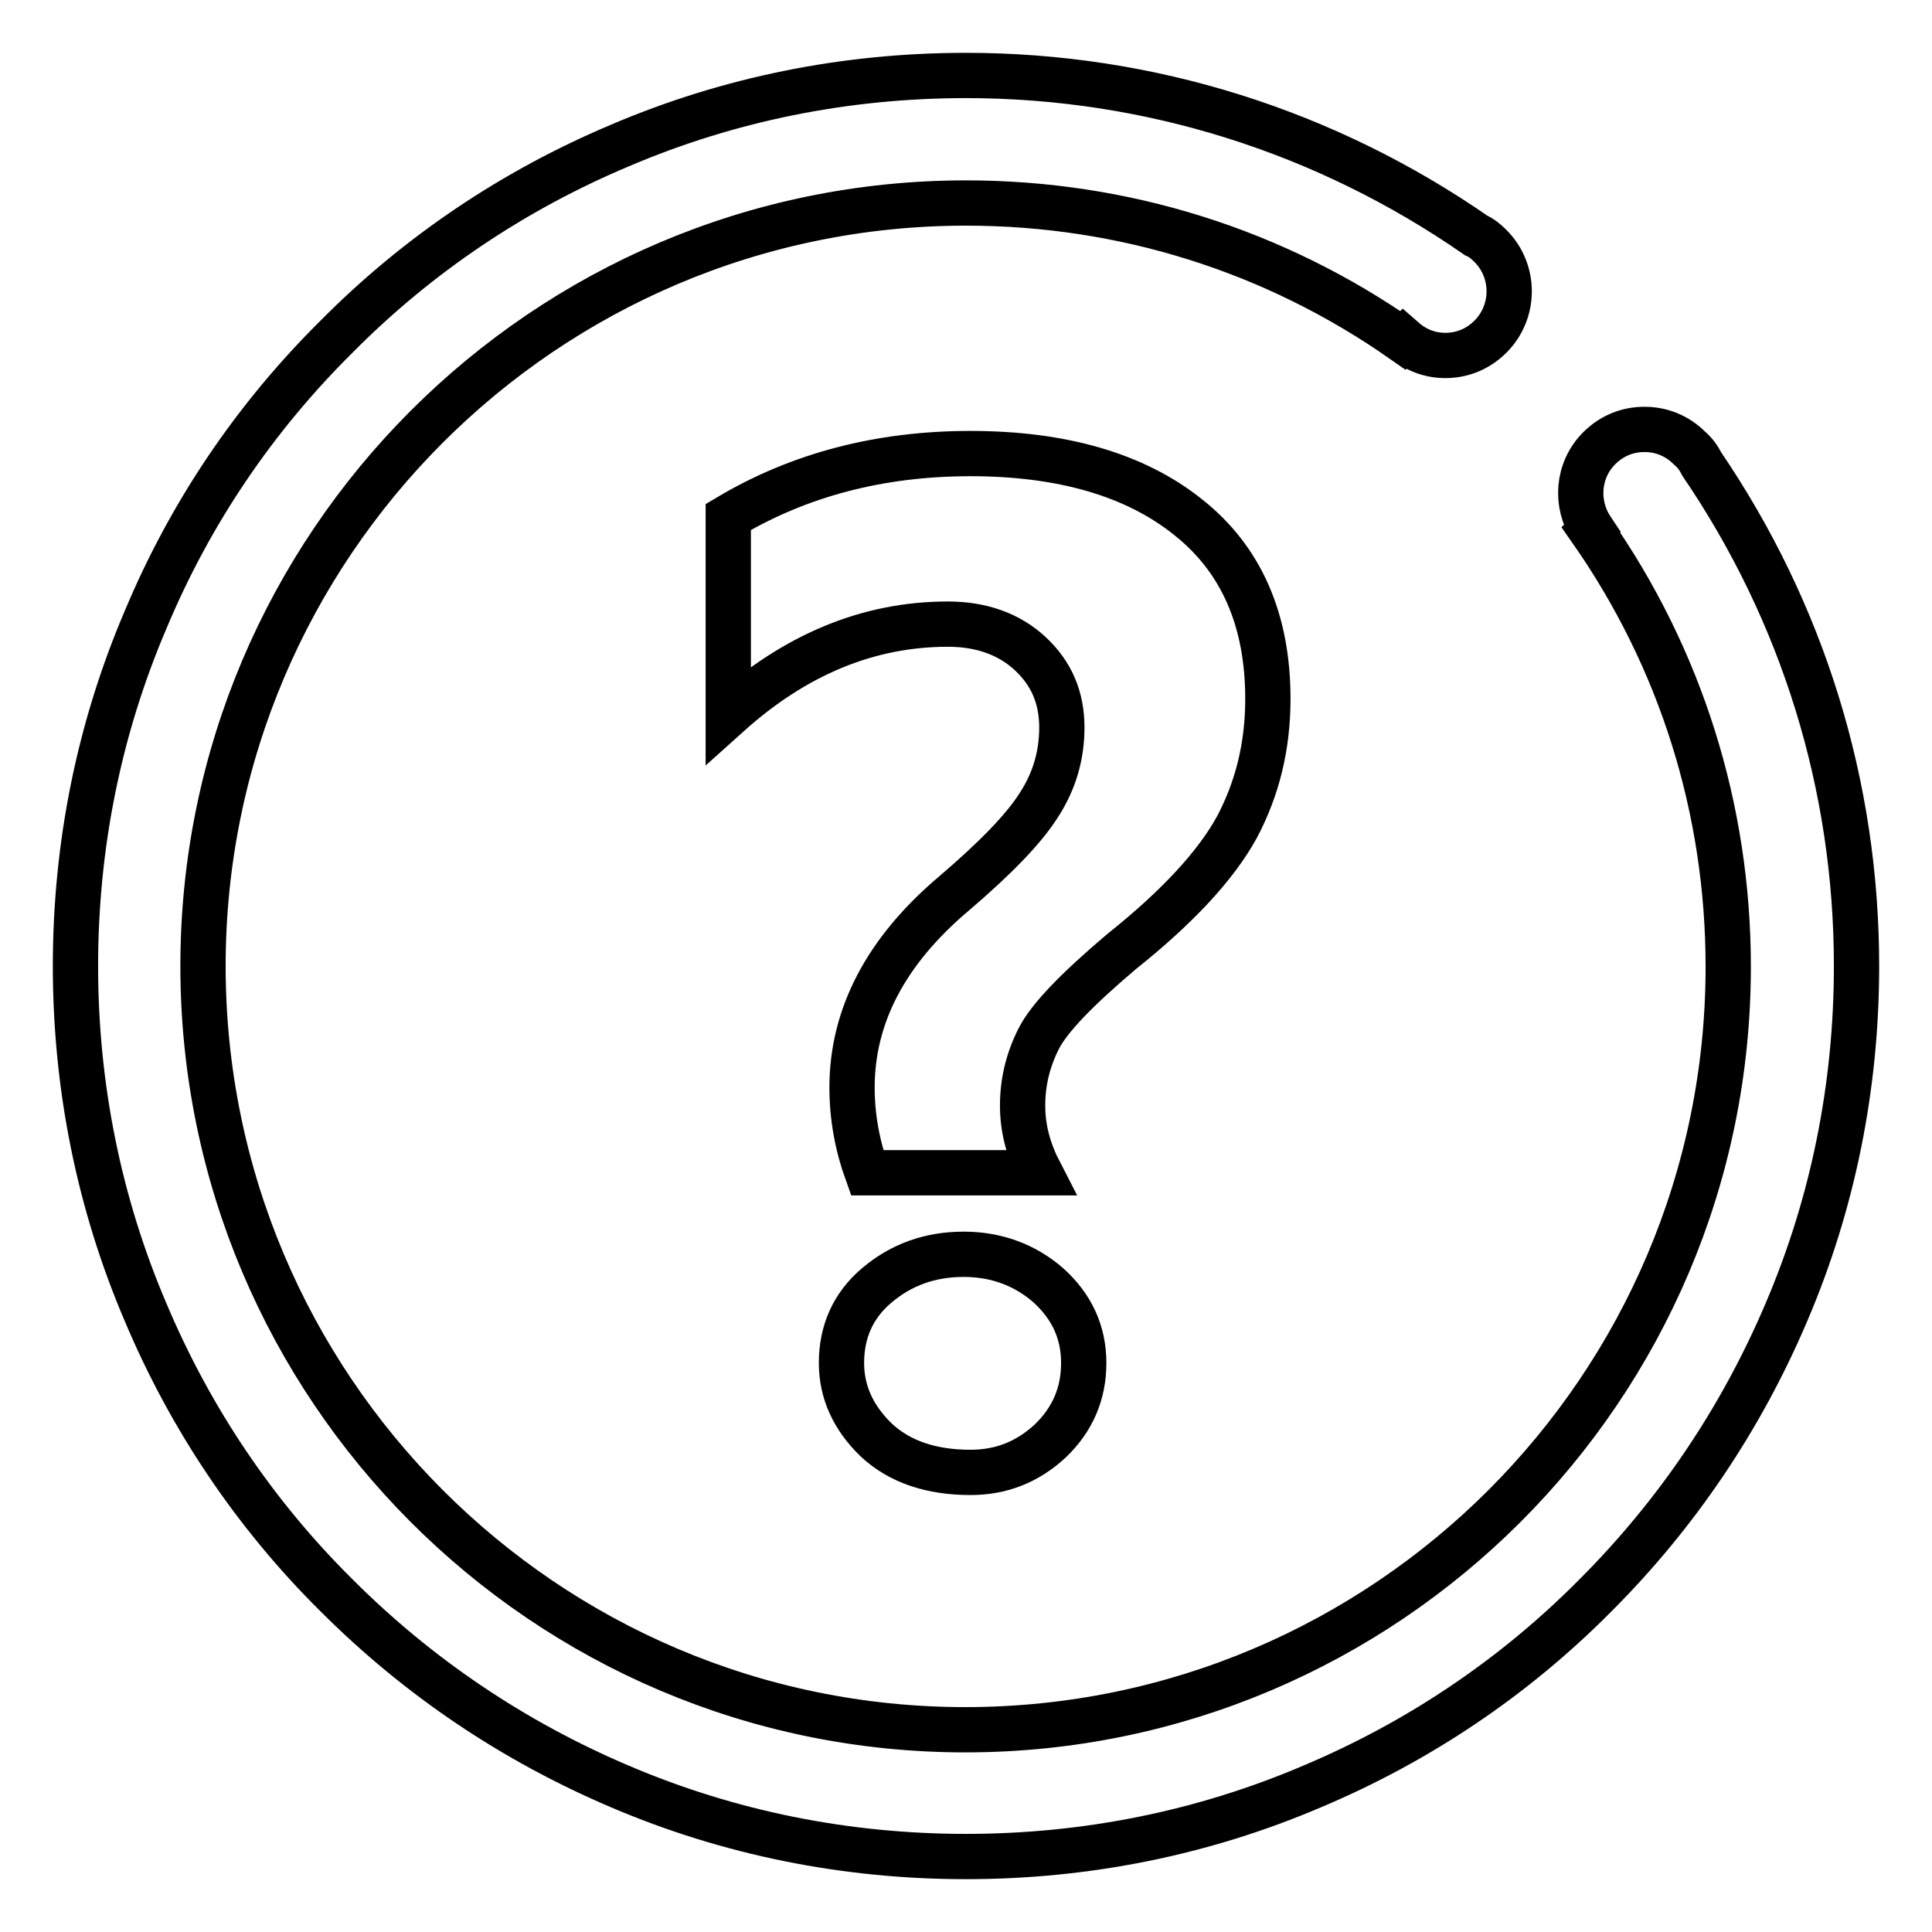
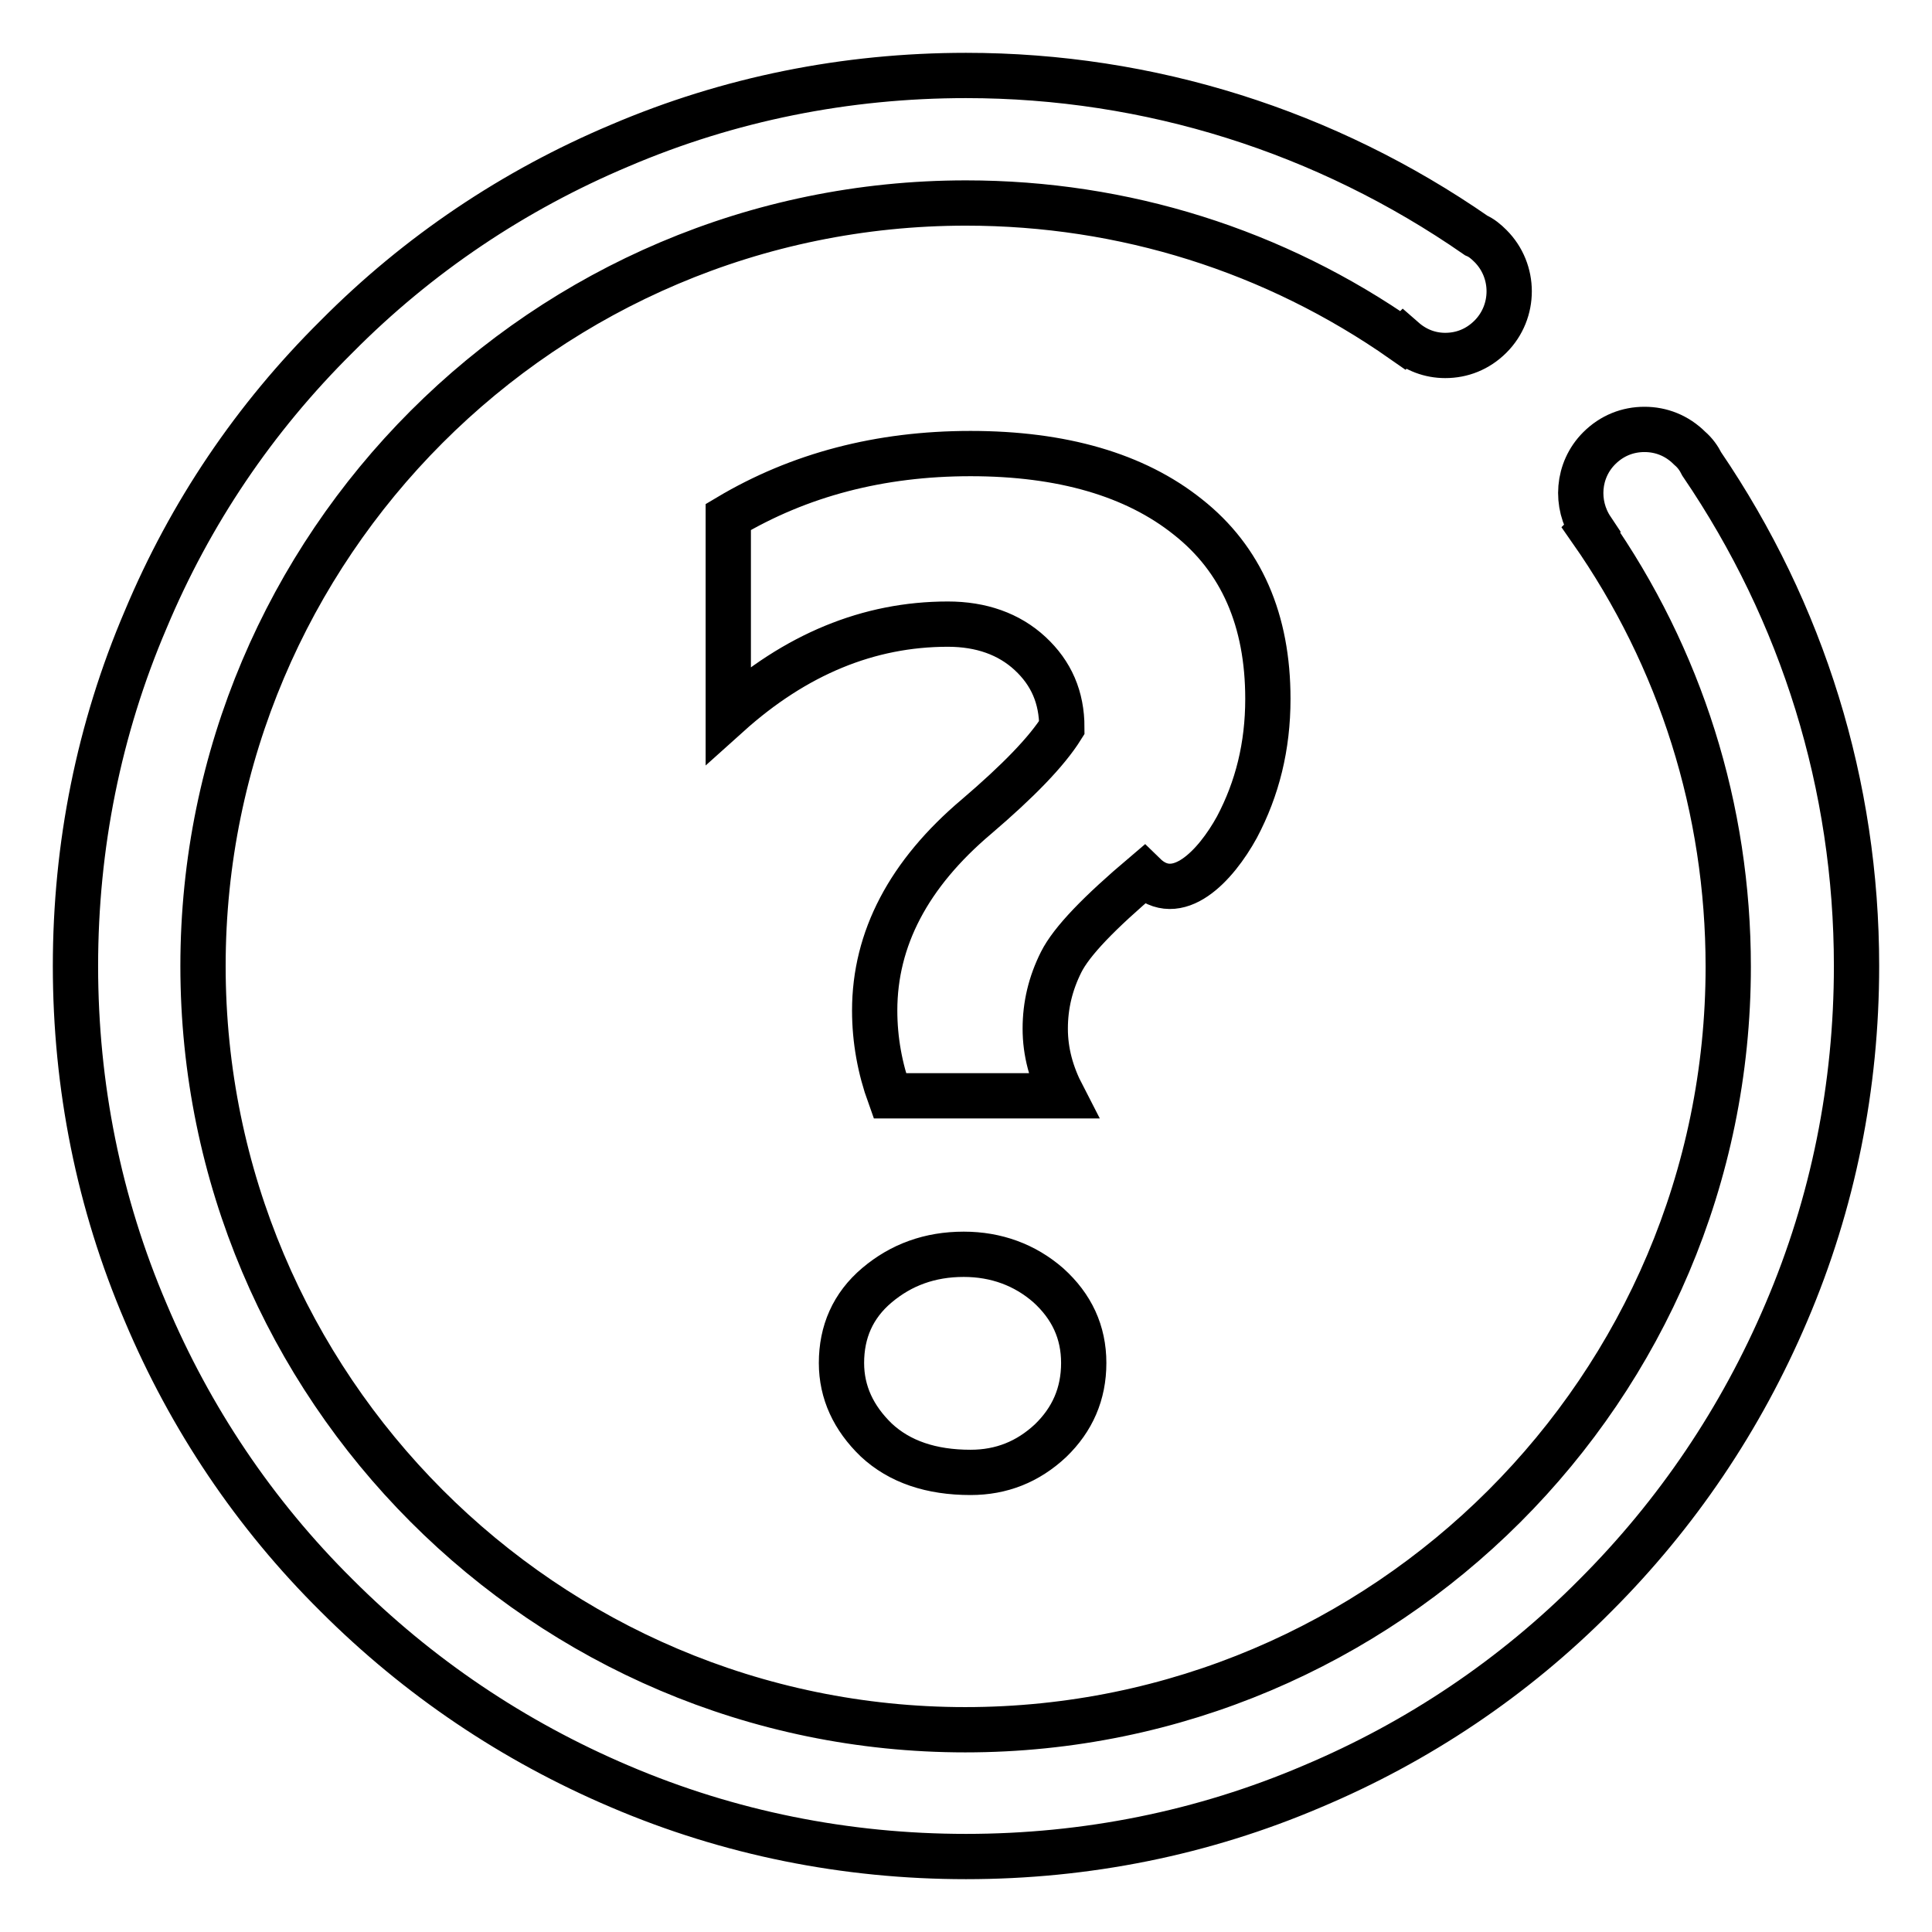
<svg xmlns="http://www.w3.org/2000/svg" version="1.1" x="0px" y="0px" viewBox="0 0 256 256" enable-background="new 0 0 256 256" xml:space="preserve">
  <g>
-     <path stroke-width="6" fill-opacity="0" stroke="#000000" d="M225.5,61.5c-0.4-0.8-0.9-1.5-1.6-2.1c-1.7-1.7-3.8-2.5-6-2.5c-2.2,0-4.3,0.8-6,2.5 c-2.9,2.9-3.2,7.4-1,10.7l-0.1,0.1c11.9,17,18.2,37,18.2,57.9c0,55.8-45.4,101.1-101.1,101.1S26.9,183.8,26.9,128 C26.9,72.3,72.2,26.9,128,26.9c20.9,0,40.9,6.3,57.9,18.2l0.1-0.1c1.6,1.4,3.5,2.1,5.5,2.1c2.2,0,4.3-0.8,6-2.5 c3.3-3.3,3.3-8.7,0-12c-0.6-0.6-1.2-1.1-1.9-1.4C175.7,17.4,152.3,10,128,10c-15.9,0-31.4,3.1-45.9,9.3 c-14,5.9-26.7,14.4-37.5,25.3C33.7,55.4,25.2,68,19.3,82.1c-6.2,14.5-9.3,30-9.3,45.9s3.1,31.4,9.3,45.9 c5.9,14,14.4,26.7,25.3,37.5c10.8,10.8,23.4,19.3,37.5,25.3c14.5,6.2,30,9.3,45.9,9.3c15.9,0,31.4-3.1,45.9-9.3 c14-5.9,26.7-14.4,37.5-25.3c10.8-10.8,19.3-23.4,25.3-37.5c6.2-14.5,9.3-30,9.3-45.9C246,104.1,238.9,81.2,225.5,61.5L225.5,61.5z  M163.9,109.6c2.7-5.1,4.1-10.7,4.1-17c0-10.4-3.5-18.5-10.6-24.1c-7-5.6-16.7-8.4-28.8-8.4c-12,0-22.7,2.8-32.1,8.4v26.2 c8.9-8,18.6-12,29.1-12c4.4,0,8.1,1.3,10.9,3.9c2.8,2.6,4.2,5.8,4.2,9.8c0,3.7-1,7.1-3,10.2c-2,3.2-5.8,7.1-11.3,11.8 c-9,7.6-13.5,16.2-13.5,25.7c0,3.9,0.7,7.7,2,11.3h22.9c-1.5-2.9-2.3-5.8-2.3-8.9c0-3.1,0.7-6,2.1-8.8c1.4-2.8,5.1-6.6,11-11.6 C156,120.2,161.1,114.7,163.9,109.6L163.9,109.6z M138.9,170.3c-3.1-2.7-6.9-4.1-11.2-4.1c-4.5,0-8.3,1.4-11.5,4.1 c-3.2,2.7-4.7,6.2-4.7,10.3c0,3.9,1.6,7.3,4.6,10.2c3.1,2.9,7.3,4.3,12.5,4.3c4.1,0,7.6-1.4,10.6-4.2c2.9-2.8,4.4-6.2,4.4-10.3 C143.6,176.5,142,173.1,138.9,170.3z" />
+     <path stroke-width="6" fill-opacity="0" stroke="#000000" d="M225.5,61.5c-0.4-0.8-0.9-1.5-1.6-2.1c-1.7-1.7-3.8-2.5-6-2.5c-2.2,0-4.3,0.8-6,2.5 c-2.9,2.9-3.2,7.4-1,10.7l-0.1,0.1c11.9,17,18.2,37,18.2,57.9c0,55.8-45.4,101.1-101.1,101.1S26.9,183.8,26.9,128 C26.9,72.3,72.2,26.9,128,26.9c20.9,0,40.9,6.3,57.9,18.2l0.1-0.1c1.6,1.4,3.5,2.1,5.5,2.1c2.2,0,4.3-0.8,6-2.5 c3.3-3.3,3.3-8.7,0-12c-0.6-0.6-1.2-1.1-1.9-1.4C175.7,17.4,152.3,10,128,10c-15.9,0-31.4,3.1-45.9,9.3 c-14,5.9-26.7,14.4-37.5,25.3C33.7,55.4,25.2,68,19.3,82.1c-6.2,14.5-9.3,30-9.3,45.9s3.1,31.4,9.3,45.9 c5.9,14,14.4,26.7,25.3,37.5c10.8,10.8,23.4,19.3,37.5,25.3c14.5,6.2,30,9.3,45.9,9.3c15.9,0,31.4-3.1,45.9-9.3 c14-5.9,26.7-14.4,37.5-25.3c10.8-10.8,19.3-23.4,25.3-37.5c6.2-14.5,9.3-30,9.3-45.9C246,104.1,238.9,81.2,225.5,61.5L225.5,61.5z  M163.9,109.6c2.7-5.1,4.1-10.7,4.1-17c0-10.4-3.5-18.5-10.6-24.1c-7-5.6-16.7-8.4-28.8-8.4c-12,0-22.7,2.8-32.1,8.4v26.2 c8.9-8,18.6-12,29.1-12c4.4,0,8.1,1.3,10.9,3.9c2.8,2.6,4.2,5.8,4.2,9.8c-2,3.2-5.8,7.1-11.3,11.8 c-9,7.6-13.5,16.2-13.5,25.7c0,3.9,0.7,7.7,2,11.3h22.9c-1.5-2.9-2.3-5.8-2.3-8.9c0-3.1,0.7-6,2.1-8.8c1.4-2.8,5.1-6.6,11-11.6 C156,120.2,161.1,114.7,163.9,109.6L163.9,109.6z M138.9,170.3c-3.1-2.7-6.9-4.1-11.2-4.1c-4.5,0-8.3,1.4-11.5,4.1 c-3.2,2.7-4.7,6.2-4.7,10.3c0,3.9,1.6,7.3,4.6,10.2c3.1,2.9,7.3,4.3,12.5,4.3c4.1,0,7.6-1.4,10.6-4.2c2.9-2.8,4.4-6.2,4.4-10.3 C143.6,176.5,142,173.1,138.9,170.3z" />
  </g>
</svg>